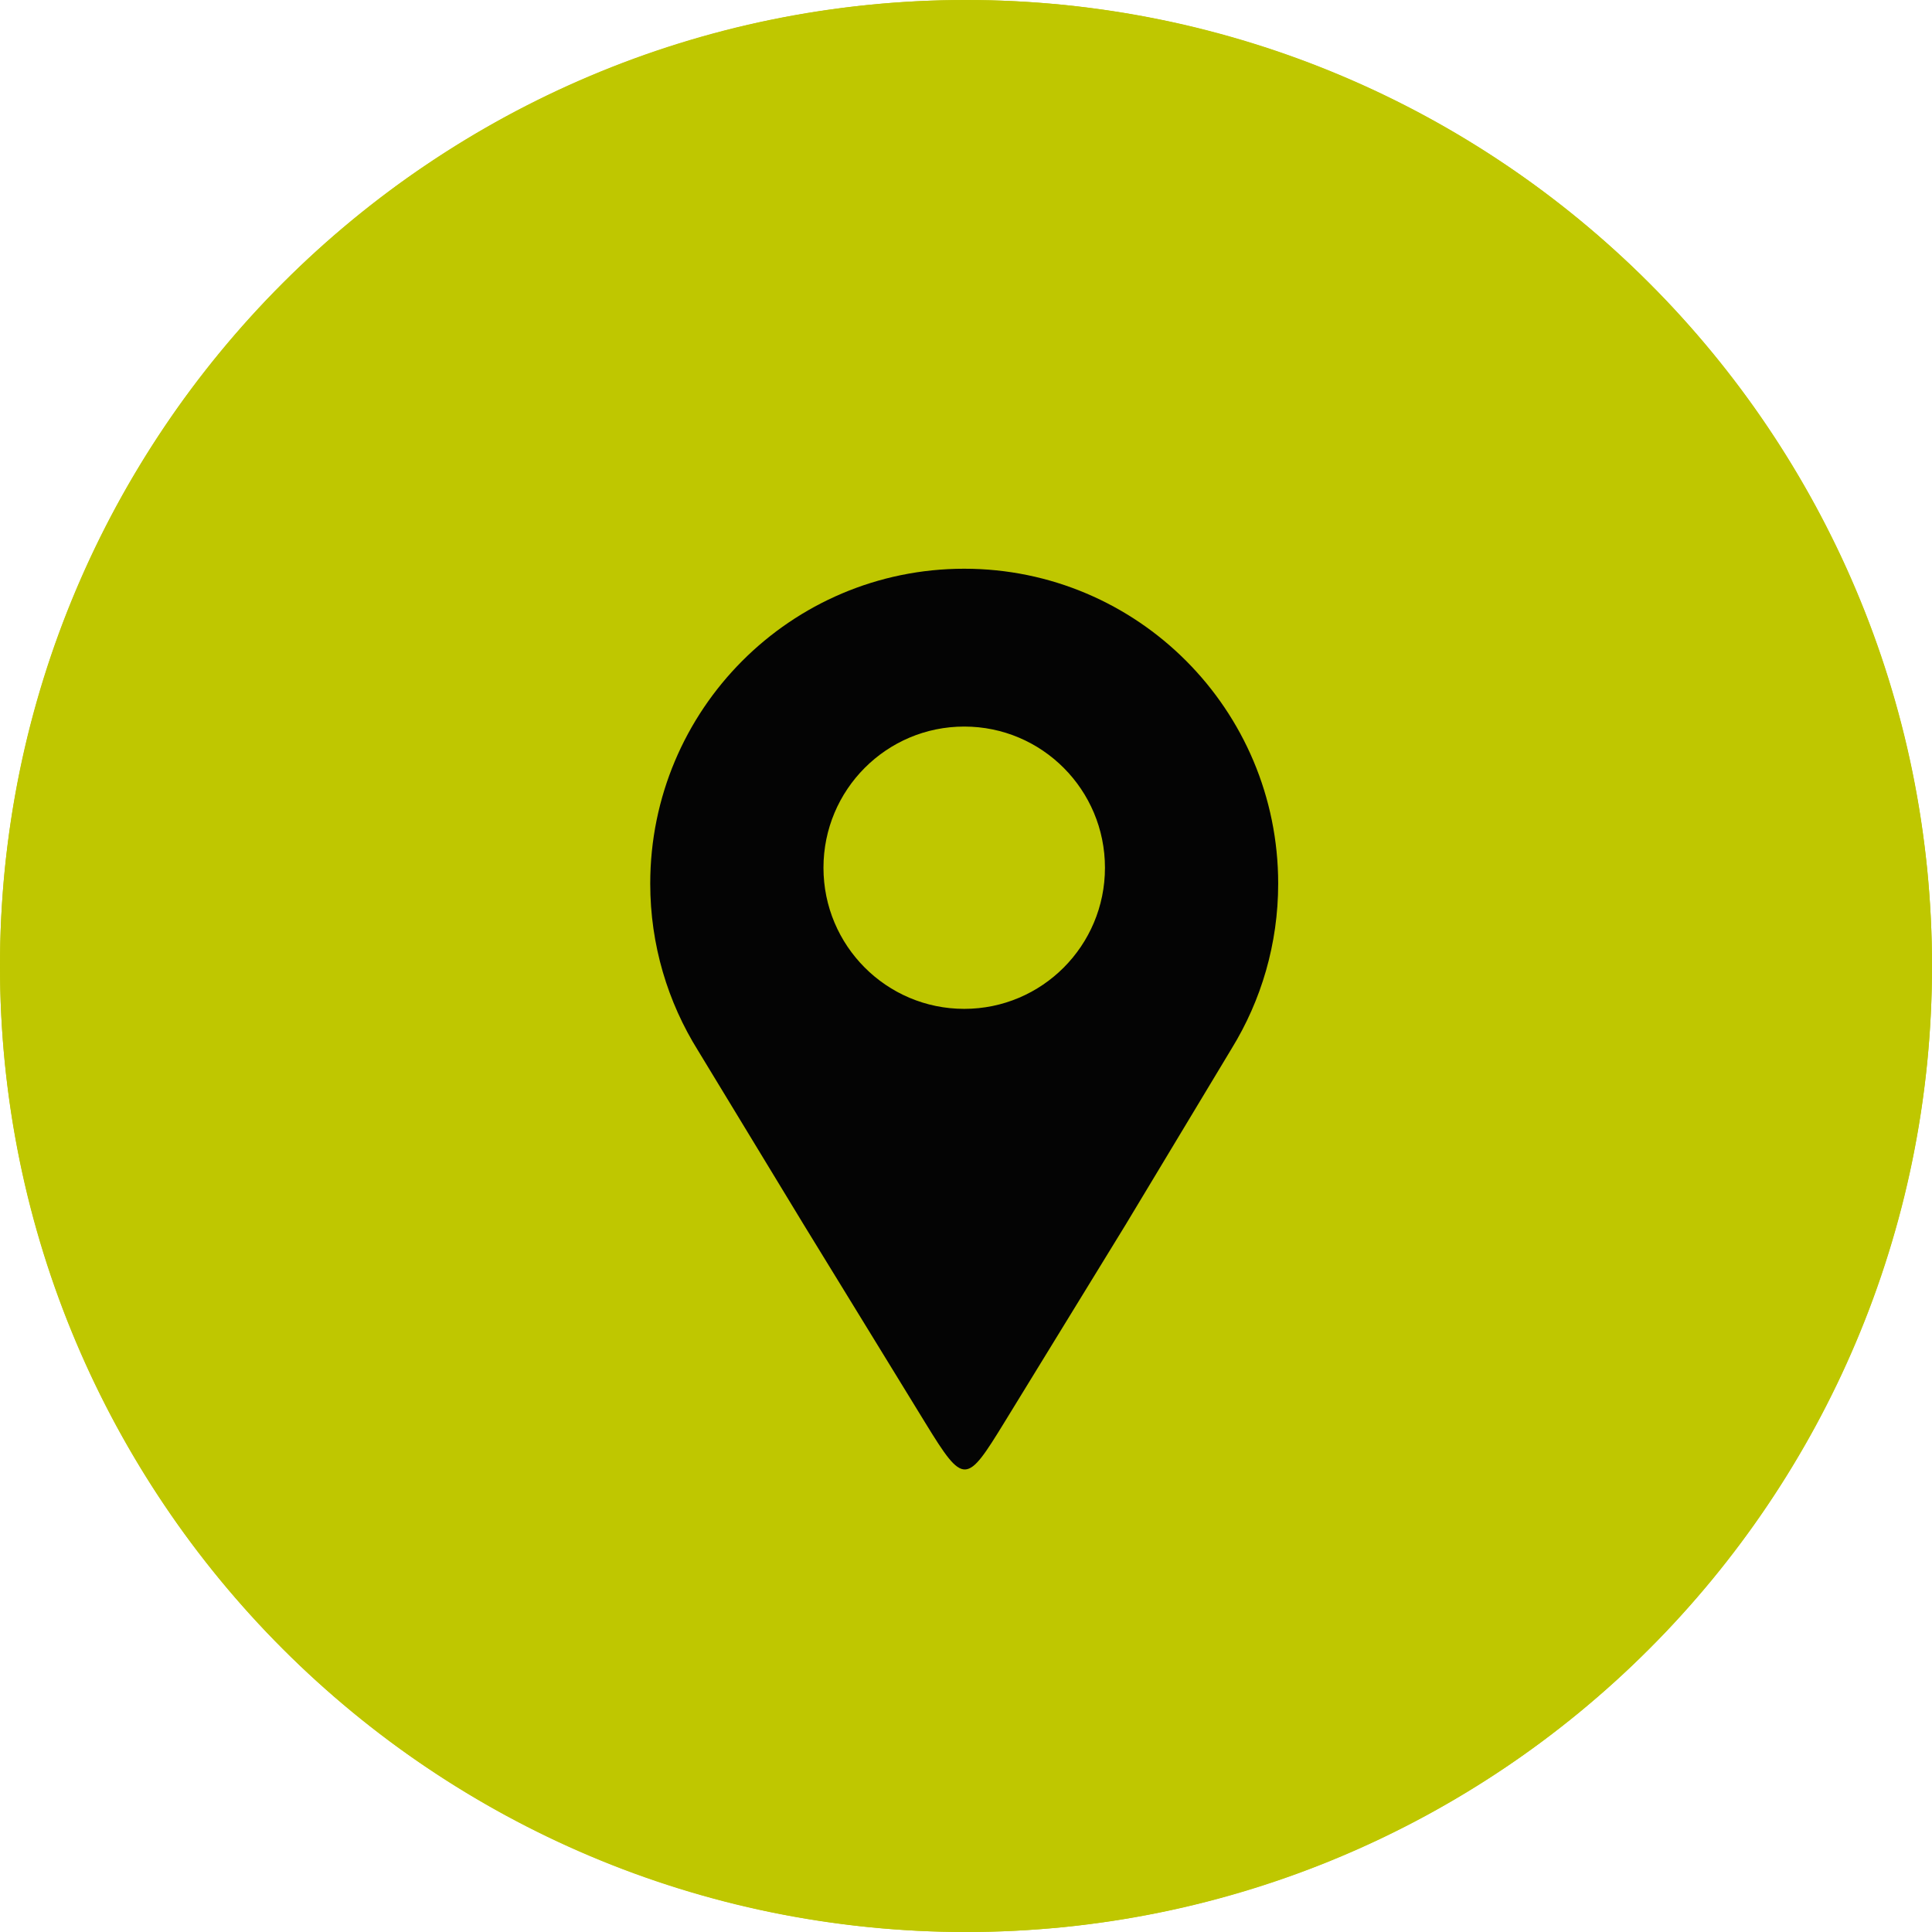
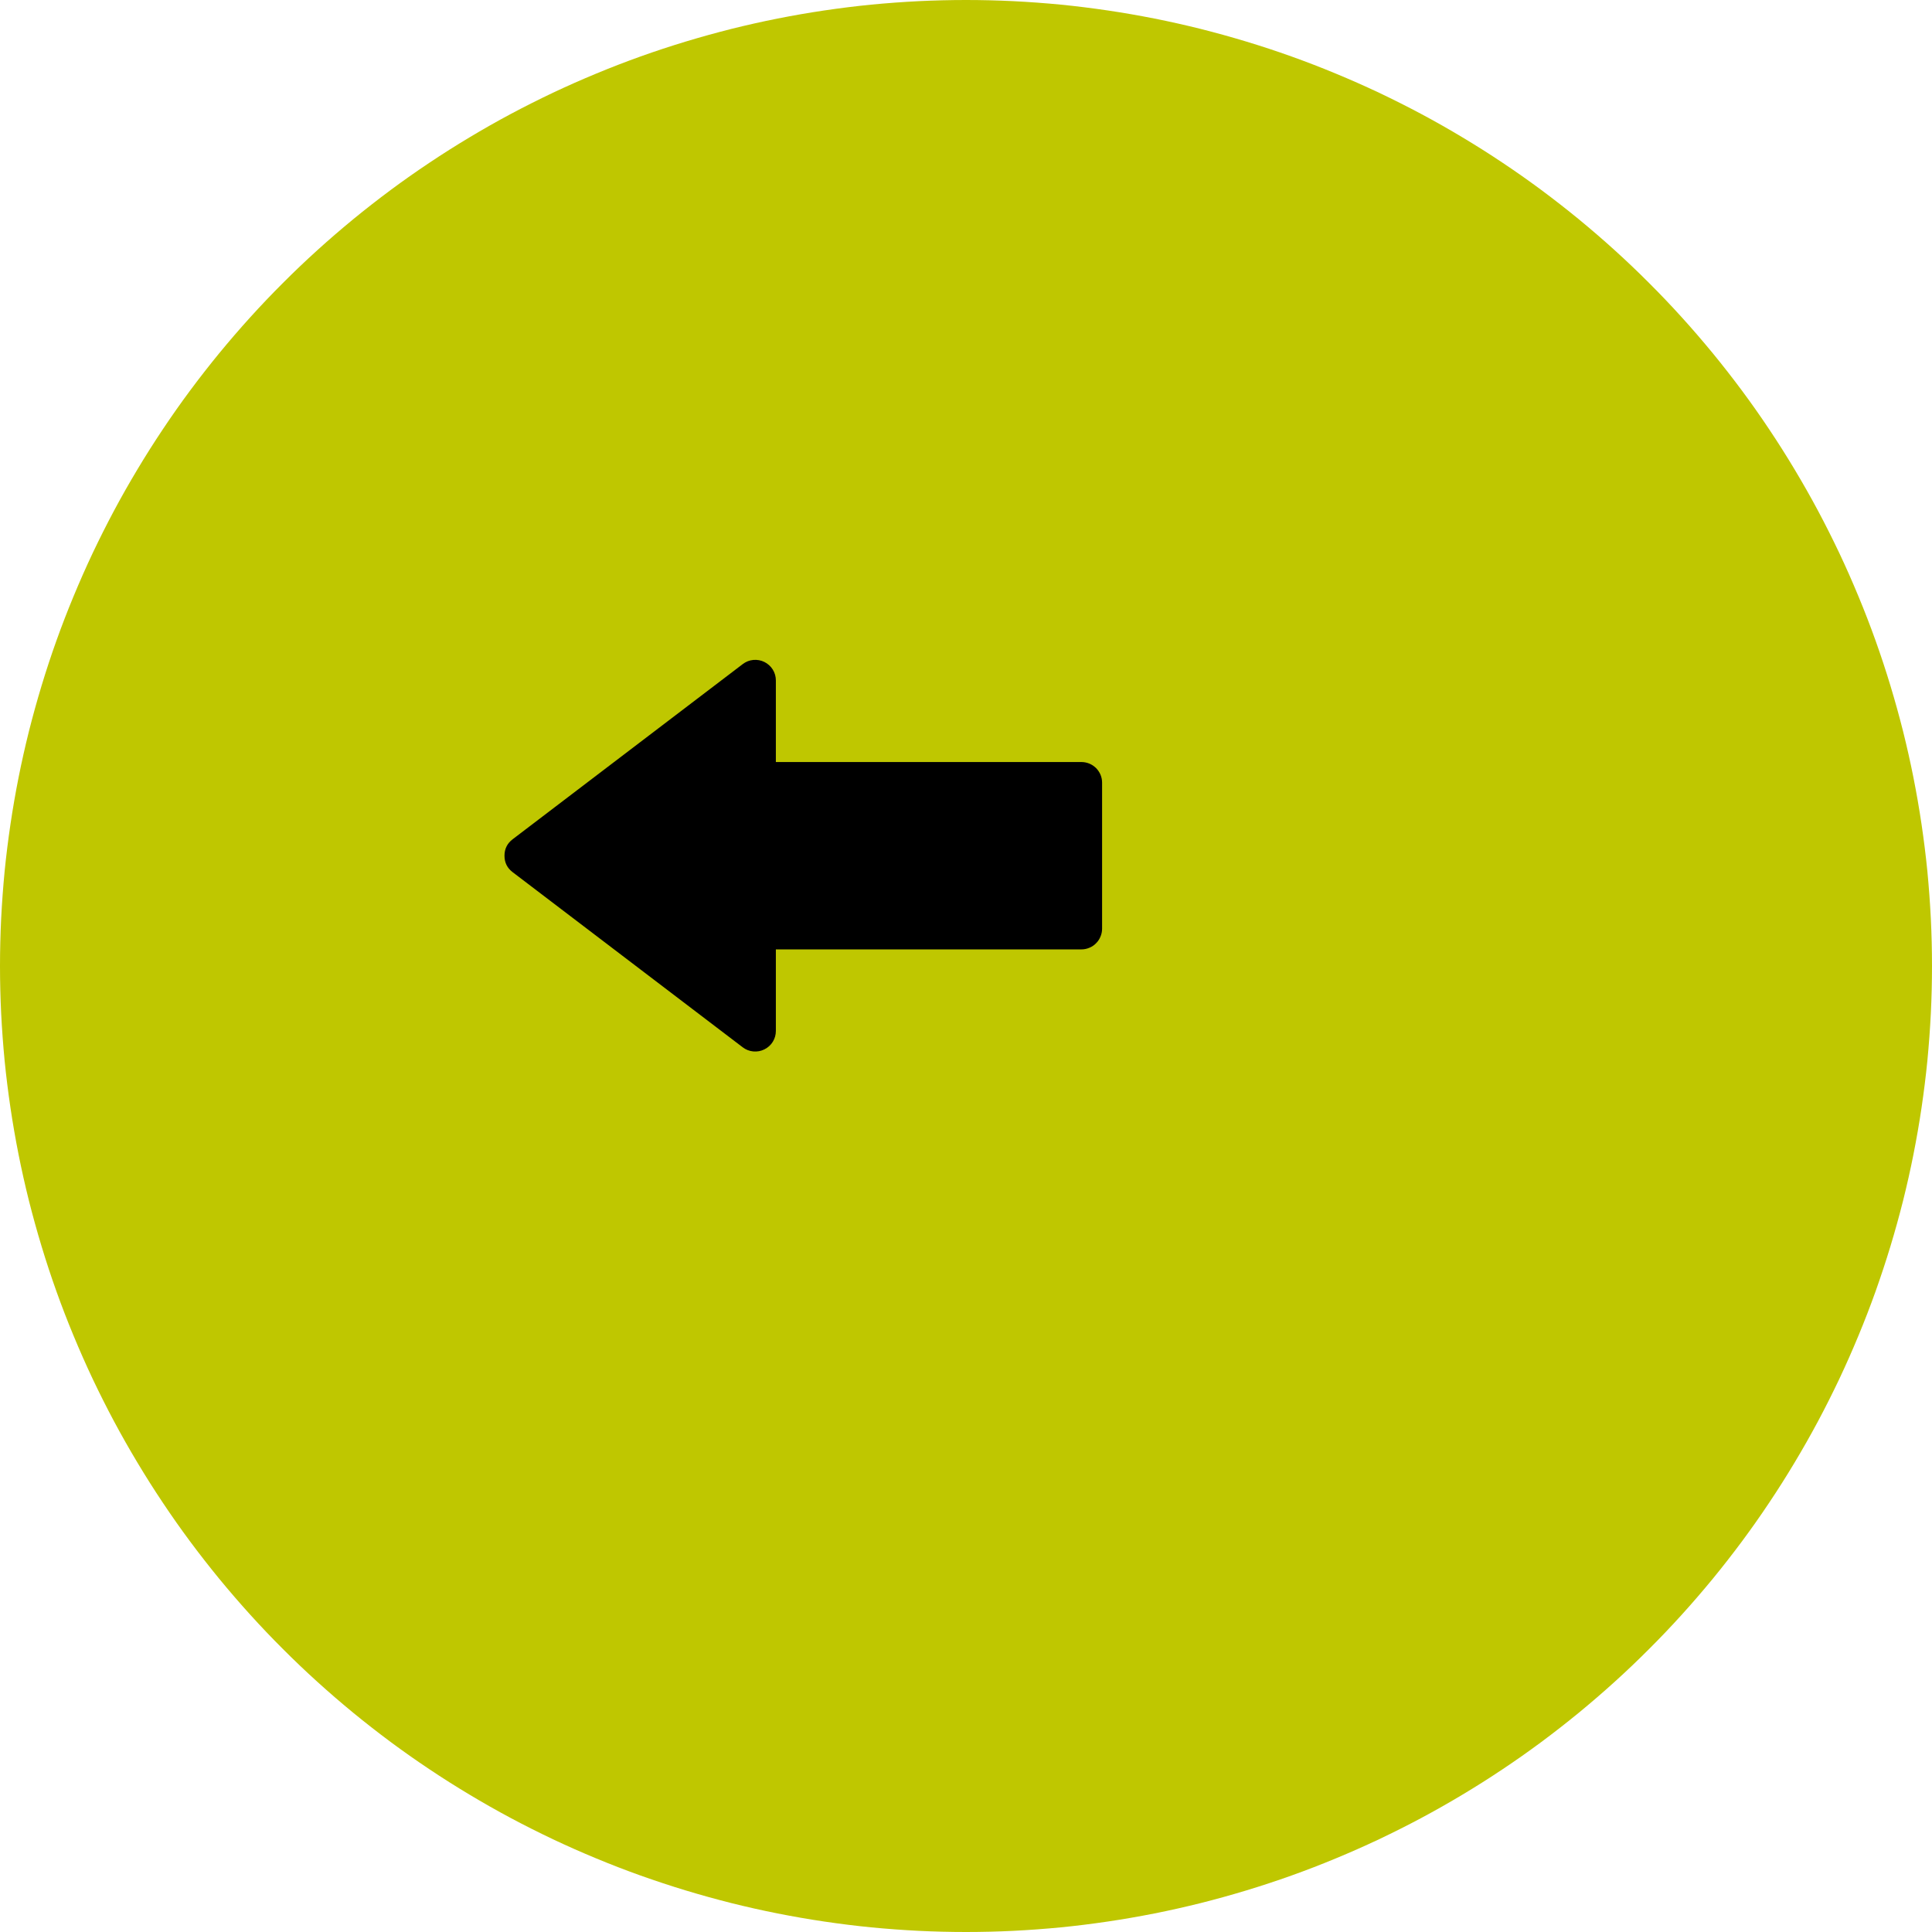
<svg xmlns="http://www.w3.org/2000/svg" version="1.0" preserveAspectRatio="xMidYMid meet" height="200" viewBox="0 0 150 150" zoomAndPan="magnify" width="200">
  <defs>
    <clipPath id="571ed18cce">
-       <path clip-rule="nonzero" d="M 75 0 C 33.578 0 0 33.578 0 75 C 0 116.422 33.578 150 75 150 C 116.422 150 150 116.422 150 75 C 150 33.578 116.422 0 75 0 Z M 75 0" />
-     </clipPath>
+       </clipPath>
    <clipPath id="af6ba87d8f">
-       <path clip-rule="nonzero" d="M 50.484 44.129 L 99.234 44.129 L 99.234 115 L 50.484 115 Z M 50.484 44.129" />
-     </clipPath>
+       </clipPath>
  </defs>
  <path fill-rule="nonzero" fill-opacity="1" d="M 75 0 C 76.227 0 77.453 0.031 78.68 0.09 C 79.906 0.152 81.129 0.242 82.352 0.359 C 83.574 0.48 84.789 0.633 86.004 0.812 C 87.219 0.992 88.43 1.203 89.633 1.441 C 90.836 1.68 92.031 1.949 93.223 2.246 C 94.414 2.547 95.598 2.875 96.77 3.23 C 97.945 3.586 99.109 3.969 100.266 4.383 C 101.422 4.797 102.566 5.238 103.703 5.711 C 104.836 6.18 105.957 6.676 107.066 7.199 C 108.176 7.727 109.273 8.277 110.355 8.855 C 111.438 9.434 112.504 10.039 113.559 10.672 C 114.609 11.301 115.648 11.957 116.668 12.641 C 117.688 13.32 118.691 14.027 119.676 14.758 C 120.664 15.492 121.629 16.246 122.578 17.023 C 123.527 17.805 124.457 18.605 125.367 19.43 C 126.277 20.254 127.164 21.098 128.031 21.969 C 128.902 22.836 129.746 23.723 130.57 24.633 C 131.395 25.543 132.195 26.473 132.977 27.422 C 133.754 28.371 134.508 29.336 135.242 30.324 C 135.973 31.309 136.68 32.312 137.359 33.332 C 138.043 34.352 138.699 35.391 139.328 36.441 C 139.961 37.496 140.566 38.562 141.145 39.645 C 141.723 40.727 142.273 41.824 142.801 42.934 C 143.324 44.043 143.82 45.164 144.289 46.297 C 144.762 47.434 145.203 48.578 145.617 49.734 C 146.031 50.891 146.414 52.055 146.77 53.23 C 147.125 54.402 147.453 55.586 147.754 56.777 C 148.051 57.969 148.32 59.164 148.559 60.367 C 148.797 61.57 149.008 62.781 149.188 63.996 C 149.367 65.211 149.52 66.426 149.641 67.648 C 149.758 68.871 149.848 70.094 149.91 71.32 C 149.969 72.547 150 73.773 150 75 C 150 76.227 149.969 77.453 149.91 78.68 C 149.848 79.906 149.758 81.129 149.641 82.352 C 149.52 83.574 149.367 84.789 149.188 86.004 C 149.008 87.219 148.797 88.43 148.559 89.633 C 148.32 90.836 148.051 92.031 147.754 93.223 C 147.453 94.414 147.125 95.598 146.77 96.77 C 146.414 97.945 146.027 99.109 145.617 100.266 C 145.203 101.422 144.762 102.566 144.289 103.703 C 143.82 104.836 143.324 105.957 142.801 107.066 C 142.273 108.176 141.723 109.273 141.145 110.355 C 140.566 111.438 139.961 112.504 139.328 113.559 C 138.699 114.609 138.043 115.648 137.359 116.668 C 136.68 117.688 135.973 118.691 135.242 119.676 C 134.508 120.664 133.754 121.629 132.977 122.578 C 132.195 123.527 131.395 124.457 130.57 125.367 C 129.746 126.277 128.902 127.164 128.031 128.031 C 127.164 128.902 126.277 129.746 125.367 130.57 C 124.457 131.395 123.527 132.195 122.578 132.977 C 121.629 133.754 120.664 134.508 119.676 135.242 C 118.691 135.973 117.688 136.68 116.668 137.359 C 115.648 138.043 114.609 138.699 113.559 139.328 C 112.504 139.961 111.438 140.566 110.355 141.145 C 109.273 141.723 108.176 142.273 107.066 142.801 C 105.957 143.324 104.836 143.82 103.703 144.289 C 102.566 144.762 101.422 145.203 100.266 145.617 C 99.109 146.031 97.945 146.414 96.77 146.77 C 95.598 147.125 94.414 147.453 93.223 147.754 C 92.031 148.051 90.836 148.32 89.633 148.559 C 88.43 148.797 87.219 149.008 86.004 149.188 C 84.789 149.367 83.574 149.52 82.352 149.641 C 81.129 149.758 79.906 149.848 78.68 149.91 C 77.453 149.969 76.227 150 75 150 C 73.773 150 72.547 149.969 71.32 149.91 C 70.094 149.848 68.871 149.758 67.648 149.641 C 66.426 149.52 65.211 149.367 63.996 149.188 C 62.781 149.008 61.57 148.797 60.367 148.559 C 59.164 148.32 57.969 148.051 56.777 147.754 C 55.586 147.453 54.402 147.125 53.23 146.77 C 52.055 146.414 50.891 146.027 49.734 145.617 C 48.578 145.203 47.434 144.762 46.297 144.289 C 45.164 143.82 44.043 143.324 42.934 142.801 C 41.824 142.273 40.727 141.723 39.645 141.145 C 38.562 140.566 37.496 139.961 36.441 139.328 C 35.391 138.699 34.352 138.043 33.332 137.359 C 32.312 136.68 31.309 135.973 30.324 135.242 C 29.336 134.508 28.371 133.754 27.422 132.977 C 26.473 132.195 25.543 131.395 24.633 130.57 C 23.723 129.746 22.836 128.902 21.969 128.031 C 21.098 127.164 20.254 126.277 19.43 125.367 C 18.605 124.457 17.805 123.527 17.023 122.578 C 16.246 121.629 15.492 120.664 14.758 119.676 C 14.027 118.691 13.32 117.688 12.641 116.668 C 11.957 115.648 11.301 114.609 10.672 113.559 C 10.039 112.504 9.434 111.438 8.855 110.355 C 8.277 109.273 7.727 108.176 7.199 107.066 C 6.676 105.957 6.18 104.836 5.711 103.703 C 5.238 102.566 4.797 101.422 4.383 100.266 C 3.969 99.109 3.586 97.945 3.23 96.77 C 2.875 95.598 2.547 94.414 2.246 93.223 C 1.949 92.031 1.68 90.836 1.441 89.633 C 1.203 88.43 0.992 87.219 0.812 86.004 C 0.633 84.789 0.48 83.574 0.359 82.352 C 0.242 81.129 0.152 79.906 0.09 78.68 C 0.031 77.453 0 76.227 0 75 C 0 73.773 0.031 72.547 0.09 71.32 C 0.152 70.094 0.242 68.871 0.359 67.648 C 0.48 66.426 0.633 65.211 0.812 63.996 C 0.992 62.781 1.203 61.57 1.441 60.367 C 1.68 59.164 1.949 57.969 2.246 56.777 C 2.547 55.586 2.875 54.402 3.23 53.23 C 3.586 52.055 3.969 50.891 4.383 49.734 C 4.797 48.578 5.238 47.434 5.711 46.297 C 6.18 45.164 6.676 44.043 7.199 42.934 C 7.727 41.824 8.277 40.727 8.855 39.645 C 9.434 38.562 10.039 37.496 10.672 36.441 C 11.301 35.391 11.957 34.352 12.641 33.332 C 13.32 32.312 14.027 31.309 14.758 30.324 C 15.492 29.336 16.246 28.371 17.023 27.422 C 17.805 26.473 18.605 25.543 19.43 24.633 C 20.254 23.723 21.098 22.836 21.969 21.969 C 22.836 21.098 23.723 20.254 24.633 19.43 C 25.543 18.605 26.473 17.805 27.422 17.023 C 28.371 16.246 29.336 15.492 30.324 14.758 C 31.309 14.027 32.312 13.32 33.332 12.641 C 34.352 11.957 35.391 11.301 36.441 10.672 C 37.496 10.039 38.562 9.434 39.645 8.855 C 40.727 8.277 41.824 7.727 42.934 7.199 C 44.043 6.676 45.164 6.18 46.297 5.711 C 47.434 5.238 48.578 4.797 49.734 4.383 C 50.891 3.969 52.055 3.586 53.23 3.23 C 54.402 2.875 55.586 2.547 56.777 2.246 C 57.969 1.949 59.164 1.68 60.367 1.441 C 61.57 1.203 62.781 0.992 63.996 0.812 C 65.211 0.633 66.426 0.48 67.648 0.359 C 68.871 0.242 70.094 0.152 71.32 0.09 C 72.547 0.031 73.773 0 75 0 Z M 75 0" fill="#bfc700" />
  <path fill-rule="nonzero" fill-opacity="1" d="M 85.566 72.105 L 85.566 60.77 C 85.566 60.555 85.527 60.352 85.445 60.152 C 85.363 59.957 85.246 59.785 85.098 59.633 C 84.945 59.484 84.773 59.367 84.574 59.285 C 84.379 59.207 84.176 59.164 83.961 59.164 L 60.238 59.164 L 60.238 52.836 C 60.238 52.531 60.16 52.25 60 51.988 C 59.84 51.73 59.621 51.535 59.352 51.398 C 59.078 51.262 58.789 51.211 58.484 51.238 C 58.184 51.266 57.91 51.375 57.668 51.559 L 39.801 65.16 C 39.379 65.484 39.168 65.906 39.168 66.438 C 39.168 66.969 39.379 67.395 39.801 67.715 L 57.664 81.312 C 57.906 81.496 58.18 81.605 58.484 81.633 C 58.789 81.66 59.074 81.609 59.348 81.473 C 59.621 81.336 59.84 81.141 60 80.883 C 60.16 80.621 60.238 80.34 60.238 80.035 L 60.238 73.711 L 83.961 73.711 C 84.176 73.711 84.379 73.668 84.574 73.586 C 84.77 73.508 84.945 73.391 85.094 73.238 C 85.246 73.09 85.359 72.918 85.441 72.719 C 85.523 72.523 85.566 72.32 85.566 72.105" fill="#000000" />
-   <path fill-rule="nonzero" fill-opacity="1" d="M 111.594 85.516 L 93.727 71.914 C 93.484 71.73 93.211 71.621 92.91 71.594 C 92.605 71.566 92.316 71.617 92.043 71.754 C 91.77 71.891 91.555 72.086 91.395 72.344 C 91.234 72.602 91.152 72.887 91.152 73.191 L 91.152 79.52 L 67.43 79.52 C 67.219 79.52 67.012 79.559 66.816 79.641 C 66.621 79.723 66.449 79.84 66.297 79.988 C 66.148 80.141 66.031 80.312 65.949 80.508 C 65.867 80.703 65.828 80.91 65.828 81.121 L 65.828 92.461 C 65.828 92.672 65.867 92.875 65.949 93.074 C 66.031 93.27 66.148 93.441 66.297 93.594 C 66.445 93.742 66.621 93.859 66.816 93.941 C 67.012 94.023 67.219 94.062 67.43 94.062 L 91.156 94.062 L 91.156 100.395 C 91.156 100.699 91.234 100.98 91.395 101.238 C 91.555 101.496 91.773 101.695 92.047 101.828 C 92.32 101.965 92.605 102.02 92.91 101.988 C 93.215 101.961 93.484 101.855 93.727 101.668 L 111.594 88.066 C 112.012 87.746 112.223 87.32 112.223 86.789 C 112.223 86.262 112.016 85.836 111.594 85.512" fill="#000000" />
  <g clip-path="url(#571ed18cce)">
-     <rect fill-opacity="1" height="180" y="-15" fill="#bfc700" width="180" x="-15" />
-   </g>
+     </g>
  <g clip-path="url(#af6ba87d8f)">
    <path fill-rule="evenodd" fill-opacity="1" d="M 74.863 44.156 C 88.324 44.156 99.238 55.102 99.238 68.602 C 99.238 73.297 97.914 77.688 95.625 81.41 C 92.879 85.973 90.129 90.539 87.383 95.102 C 84.039 100.555 81.332 104.969 77.984 110.426 C 75.035 115.234 74.836 115.352 71.871 110.52 C 68.543 105.09 65.746 100.531 62.414 95.102 C 59.676 90.59 56.934 86.078 54.195 81.566 C 51.848 77.809 50.484 73.363 50.484 68.602 C 50.484 55.102 61.398 44.156 74.863 44.156 Z M 74.863 56.41 C 80.898 56.41 85.789 61.316 85.789 67.371 C 85.789 73.422 80.898 78.328 74.863 78.328 C 68.828 78.328 63.934 73.422 63.934 67.371 C 63.934 61.316 68.828 56.41 74.863 56.41 Z M 74.863 56.41" fill="#040404" />
  </g>
</svg>